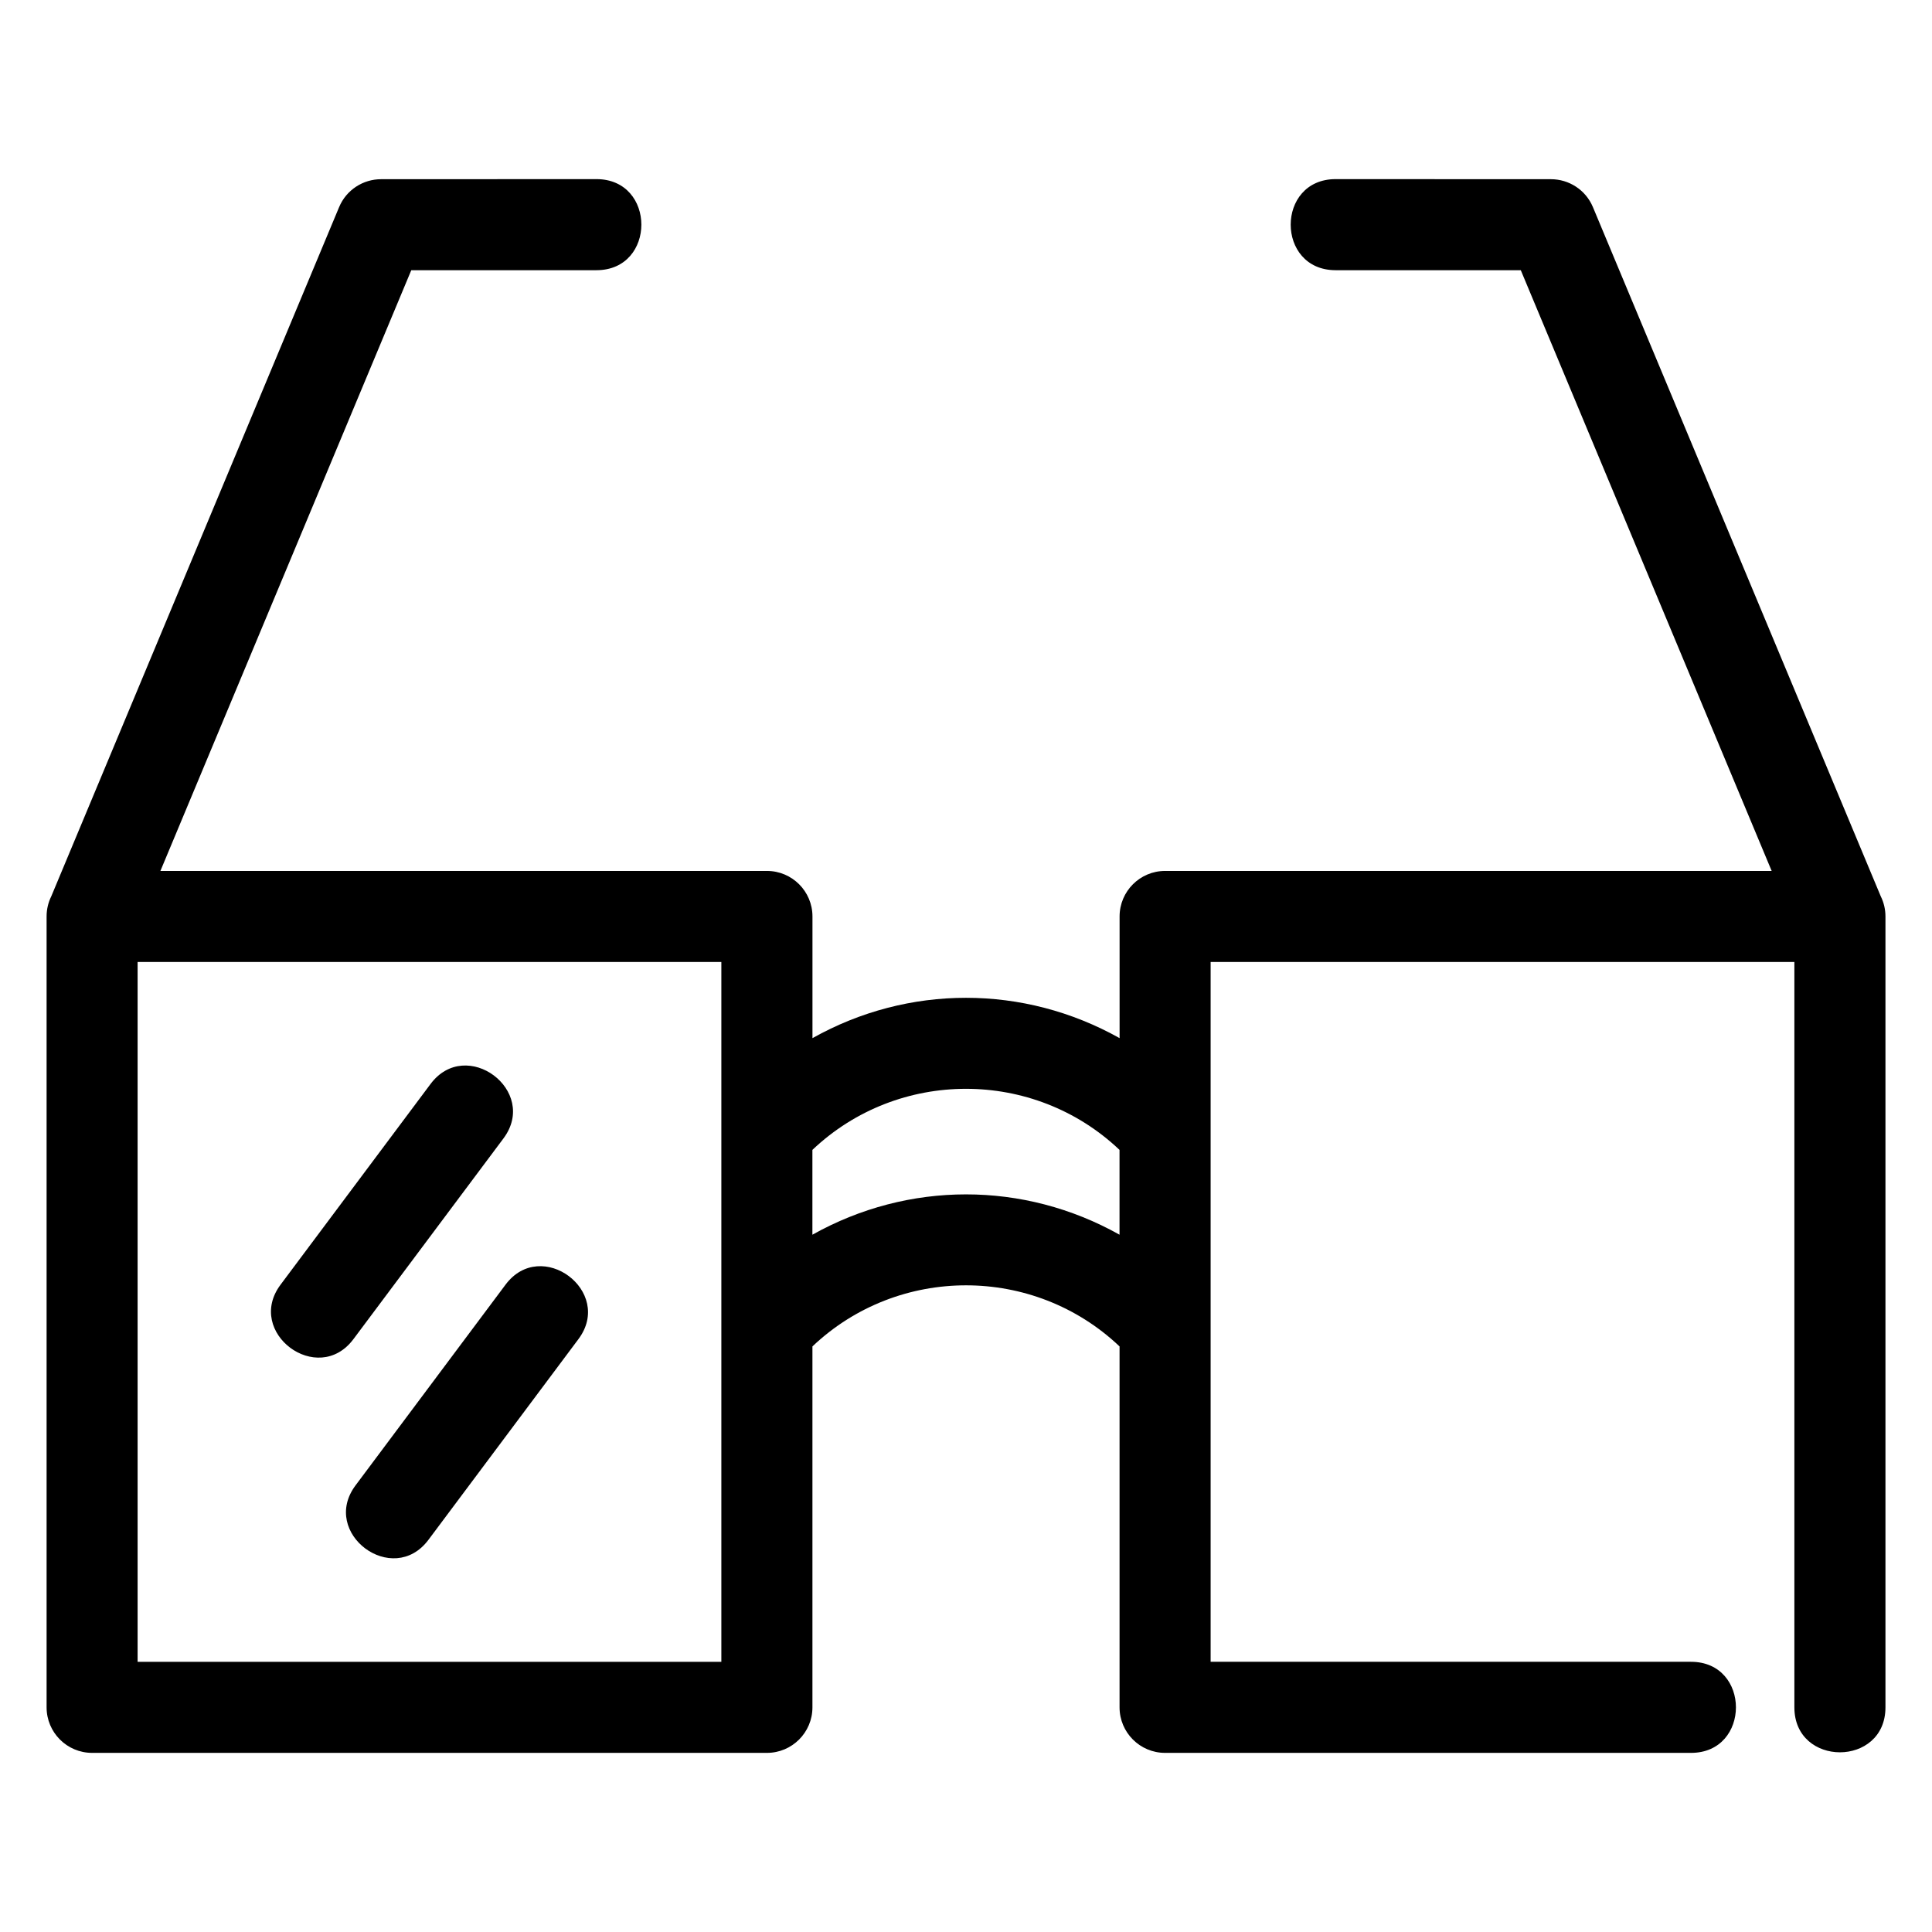
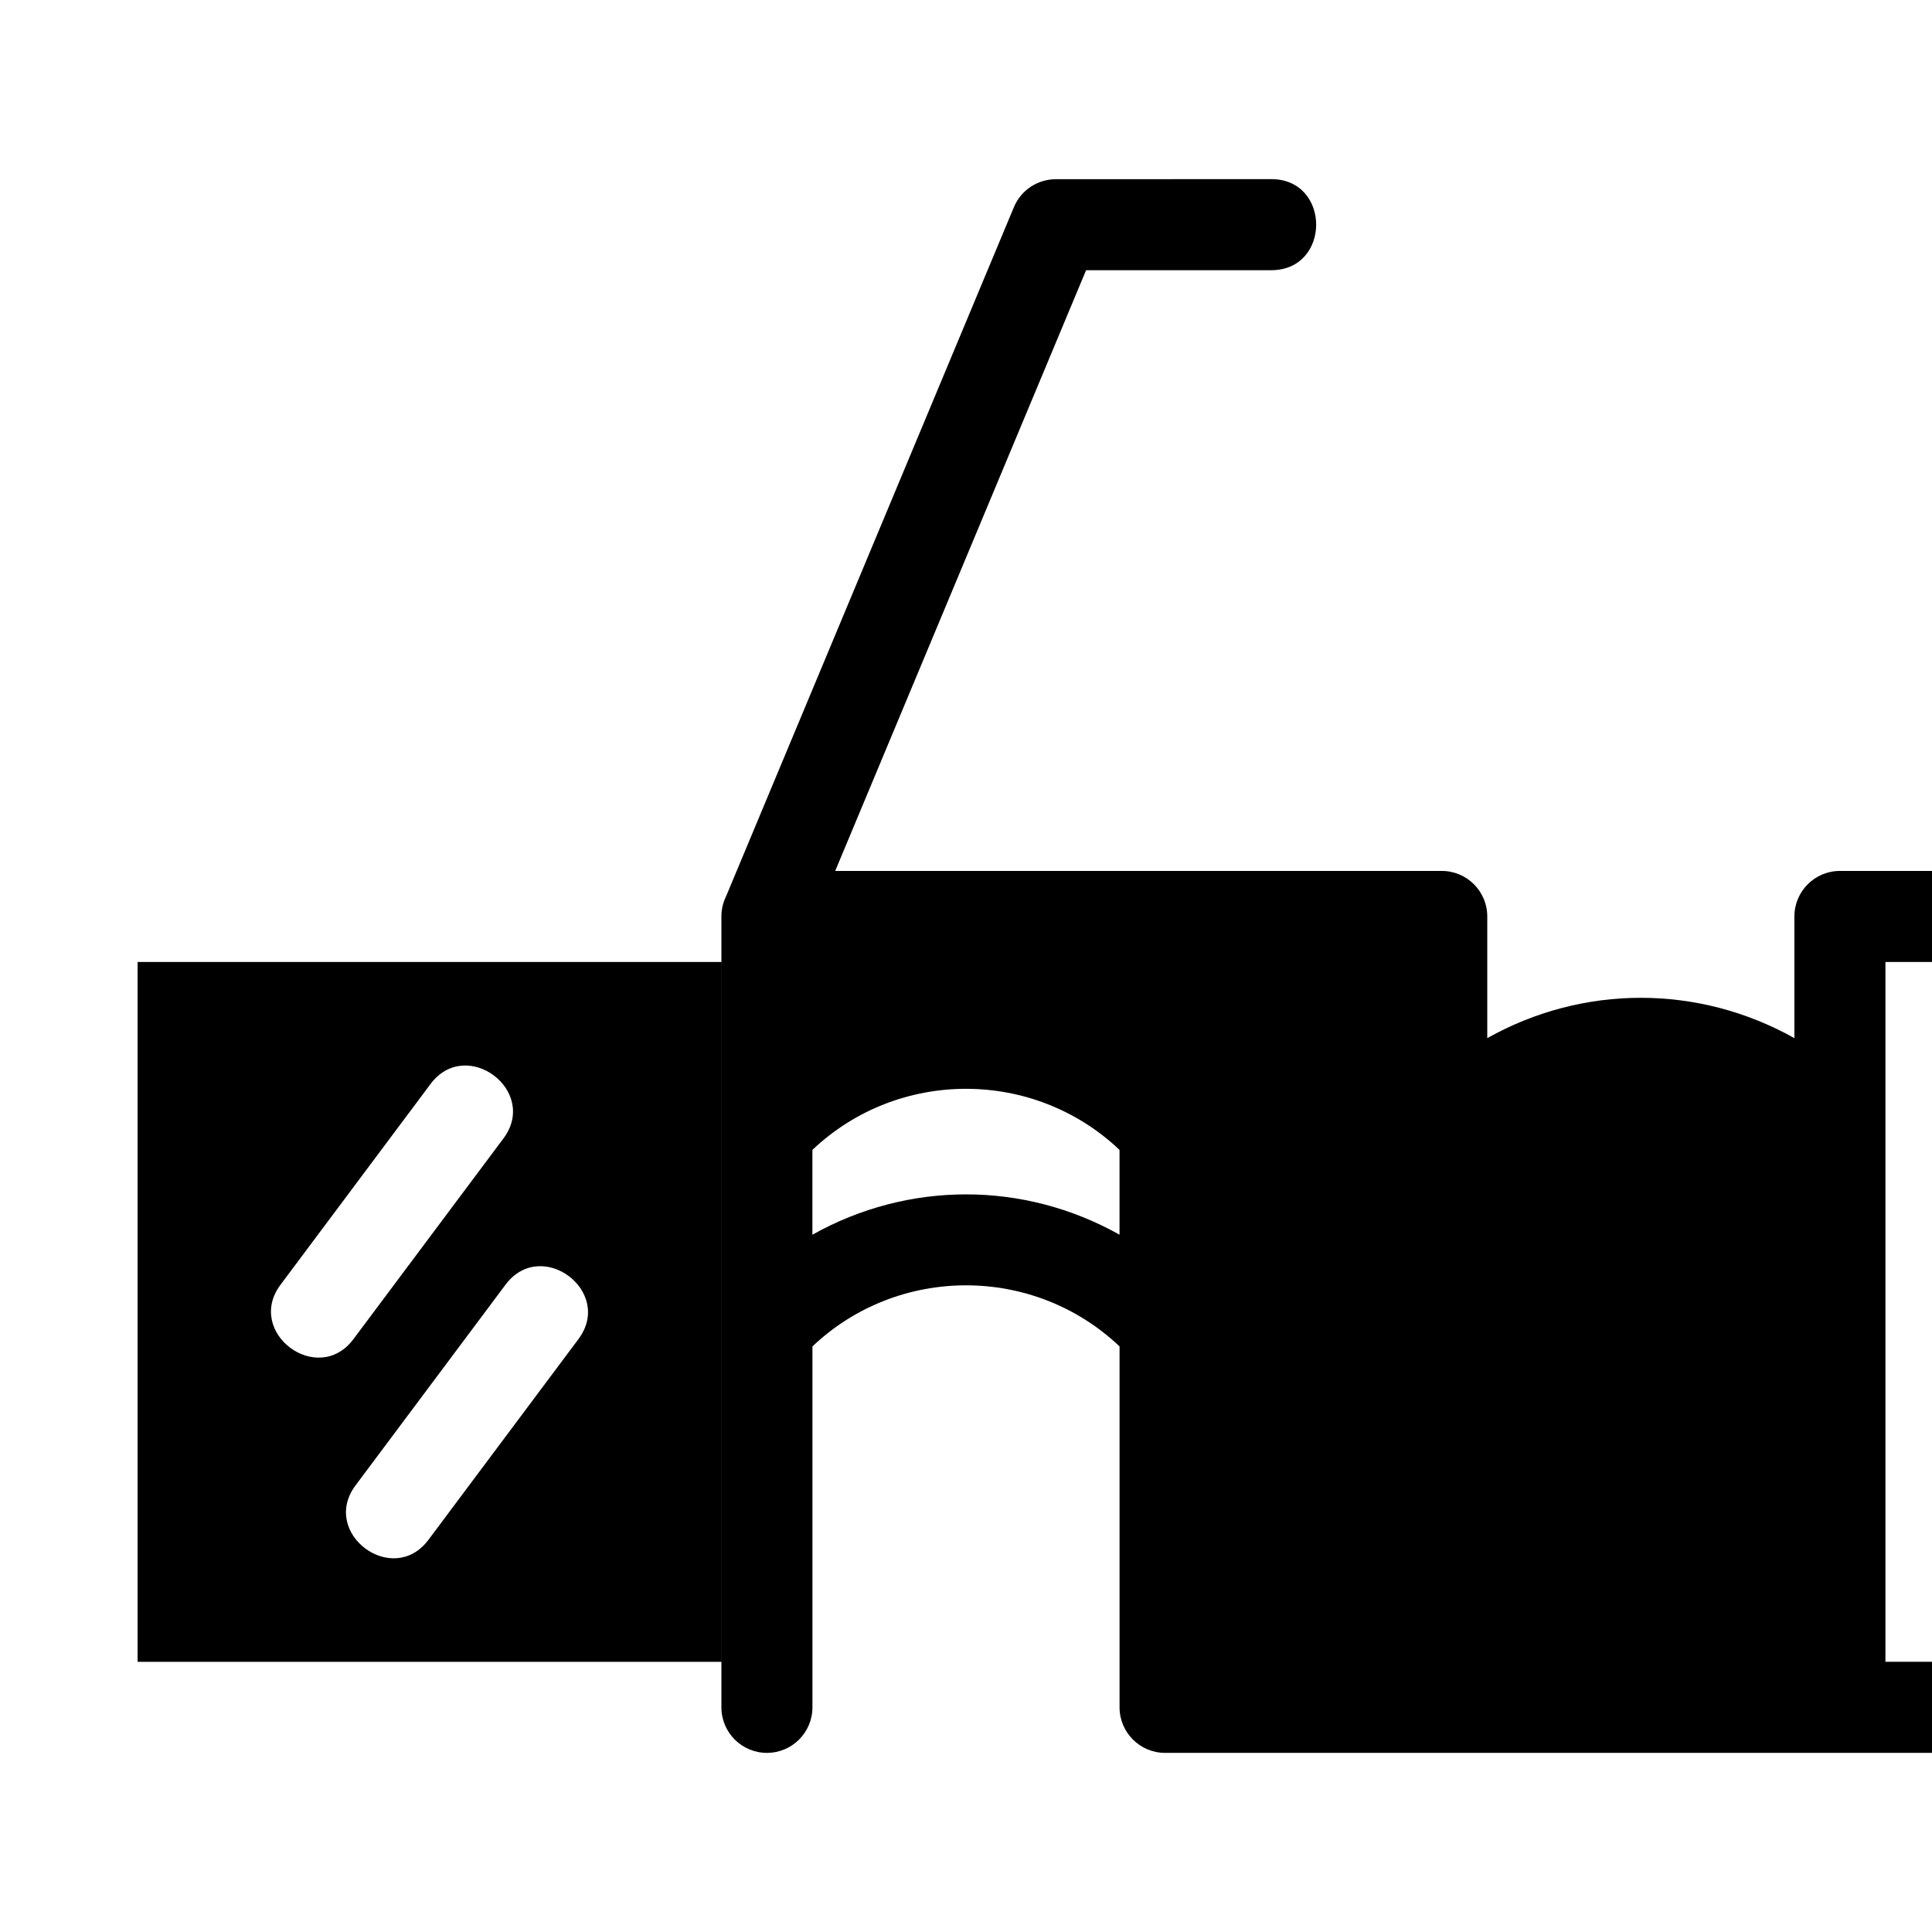
<svg xmlns="http://www.w3.org/2000/svg" fill="#000000" width="800px" height="800px" version="1.1" viewBox="144 144 512 512">
-   <path d="m452.76 608.53c-6.664 0-12.066-5.402-12.066-12.066v-95.648c-22.742-21.59-58.648-21.582-81.391 0v95.648c0 6.664-5.402 12.066-12.062 12.066h-178.83c-6.66 0-12.062-5.402-12.062-12.066v-209.59c0-1.922 0.445-3.731 1.238-5.336l76.27-182.62c1.922-4.629 6.402-7.426 11.121-7.426l57.078-0.023c15.883 0 15.883 24.137 0 24.137h-49.062l-66.484 159.2h160.74c6.66 0 12.062 5.402 12.062 12.066v32.246c25.402-14.258 55.988-14.246 81.391 0v-32.246c0-6.664 5.402-12.066 12.066-12.066h160.74l-66.484-159.2h-49.062c-15.887 0-15.887-24.137 0-24.137l57.07 0.023c4.719 0 9.199 2.797 11.121 7.426l76.27 182.62c0.793 1.605 1.242 3.414 1.242 5.336v209.59c0 15.887-24.137 15.887-24.137 0v-197.53h-154.7v185.46h127.3c15.883 0 15.883 24.137 0 24.137h-139.36zm-194.67-177.25c9.461-12.676 28.781 1.754 19.328 14.418l-39.75 53.18c-9.461 12.676-28.781-1.754-19.32-14.418zm19.875 53.18c9.461-12.676 28.781 1.754 19.328 14.418l-39.75 53.188c-9.461 12.668-28.781-1.762-19.32-14.426zm162.72-13.25v-22.477c-22.738-21.582-58.648-21.582-81.391 0v22.477c25.414-14.238 55.984-14.262 81.391 0zm-105.52-72.27h-154.7v185.46h154.7z" />
+   <path d="m452.76 608.53c-6.664 0-12.066-5.402-12.066-12.066v-95.648c-22.742-21.59-58.648-21.582-81.391 0v95.648c0 6.664-5.402 12.066-12.062 12.066c-6.66 0-12.062-5.402-12.062-12.066v-209.59c0-1.922 0.445-3.731 1.238-5.336l76.27-182.62c1.922-4.629 6.402-7.426 11.121-7.426l57.078-0.023c15.883 0 15.883 24.137 0 24.137h-49.062l-66.484 159.2h160.74c6.66 0 12.062 5.402 12.062 12.066v32.246c25.402-14.258 55.988-14.246 81.391 0v-32.246c0-6.664 5.402-12.066 12.066-12.066h160.74l-66.484-159.2h-49.062c-15.887 0-15.887-24.137 0-24.137l57.07 0.023c4.719 0 9.199 2.797 11.121 7.426l76.27 182.62c0.793 1.605 1.242 3.414 1.242 5.336v209.59c0 15.887-24.137 15.887-24.137 0v-197.53h-154.7v185.46h127.3c15.883 0 15.883 24.137 0 24.137h-139.36zm-194.67-177.25c9.461-12.676 28.781 1.754 19.328 14.418l-39.75 53.18c-9.461 12.676-28.781-1.754-19.32-14.418zm19.875 53.18c9.461-12.676 28.781 1.754 19.328 14.418l-39.75 53.188c-9.461 12.668-28.781-1.762-19.32-14.426zm162.72-13.25v-22.477c-22.738-21.582-58.648-21.582-81.391 0v22.477c25.414-14.238 55.984-14.262 81.391 0zm-105.52-72.27h-154.7v185.46h154.7z" />
</svg>